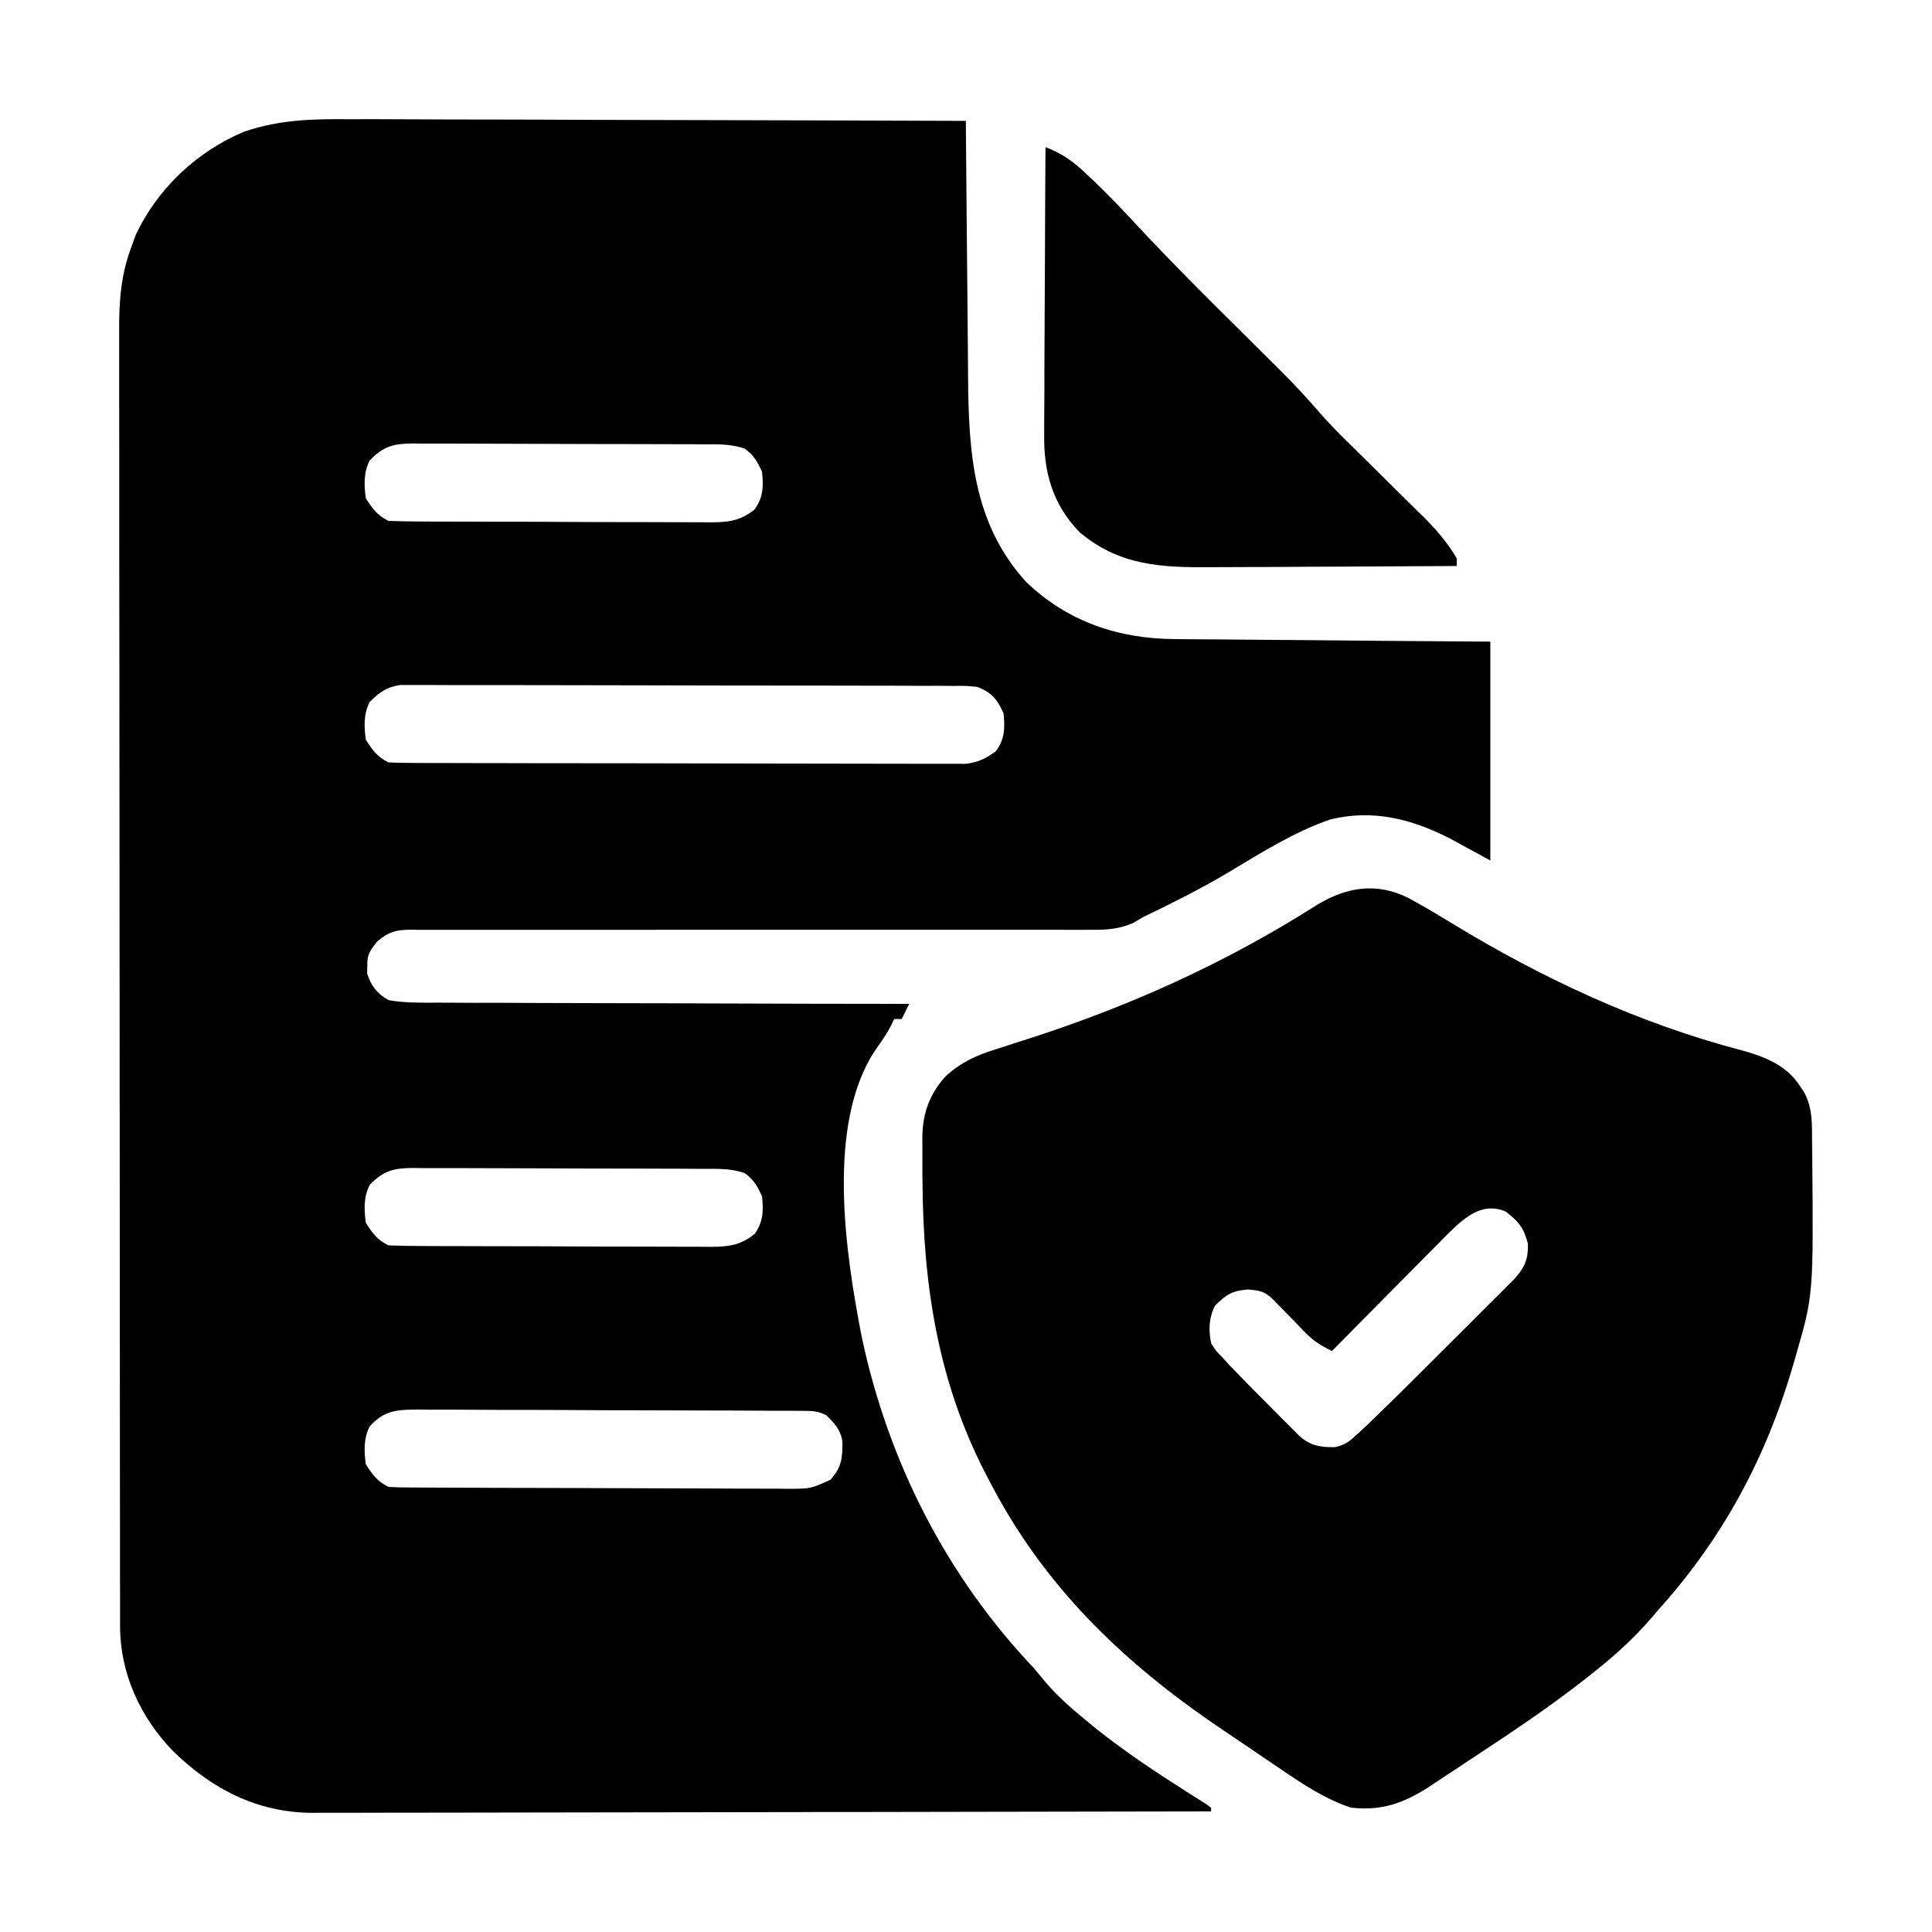
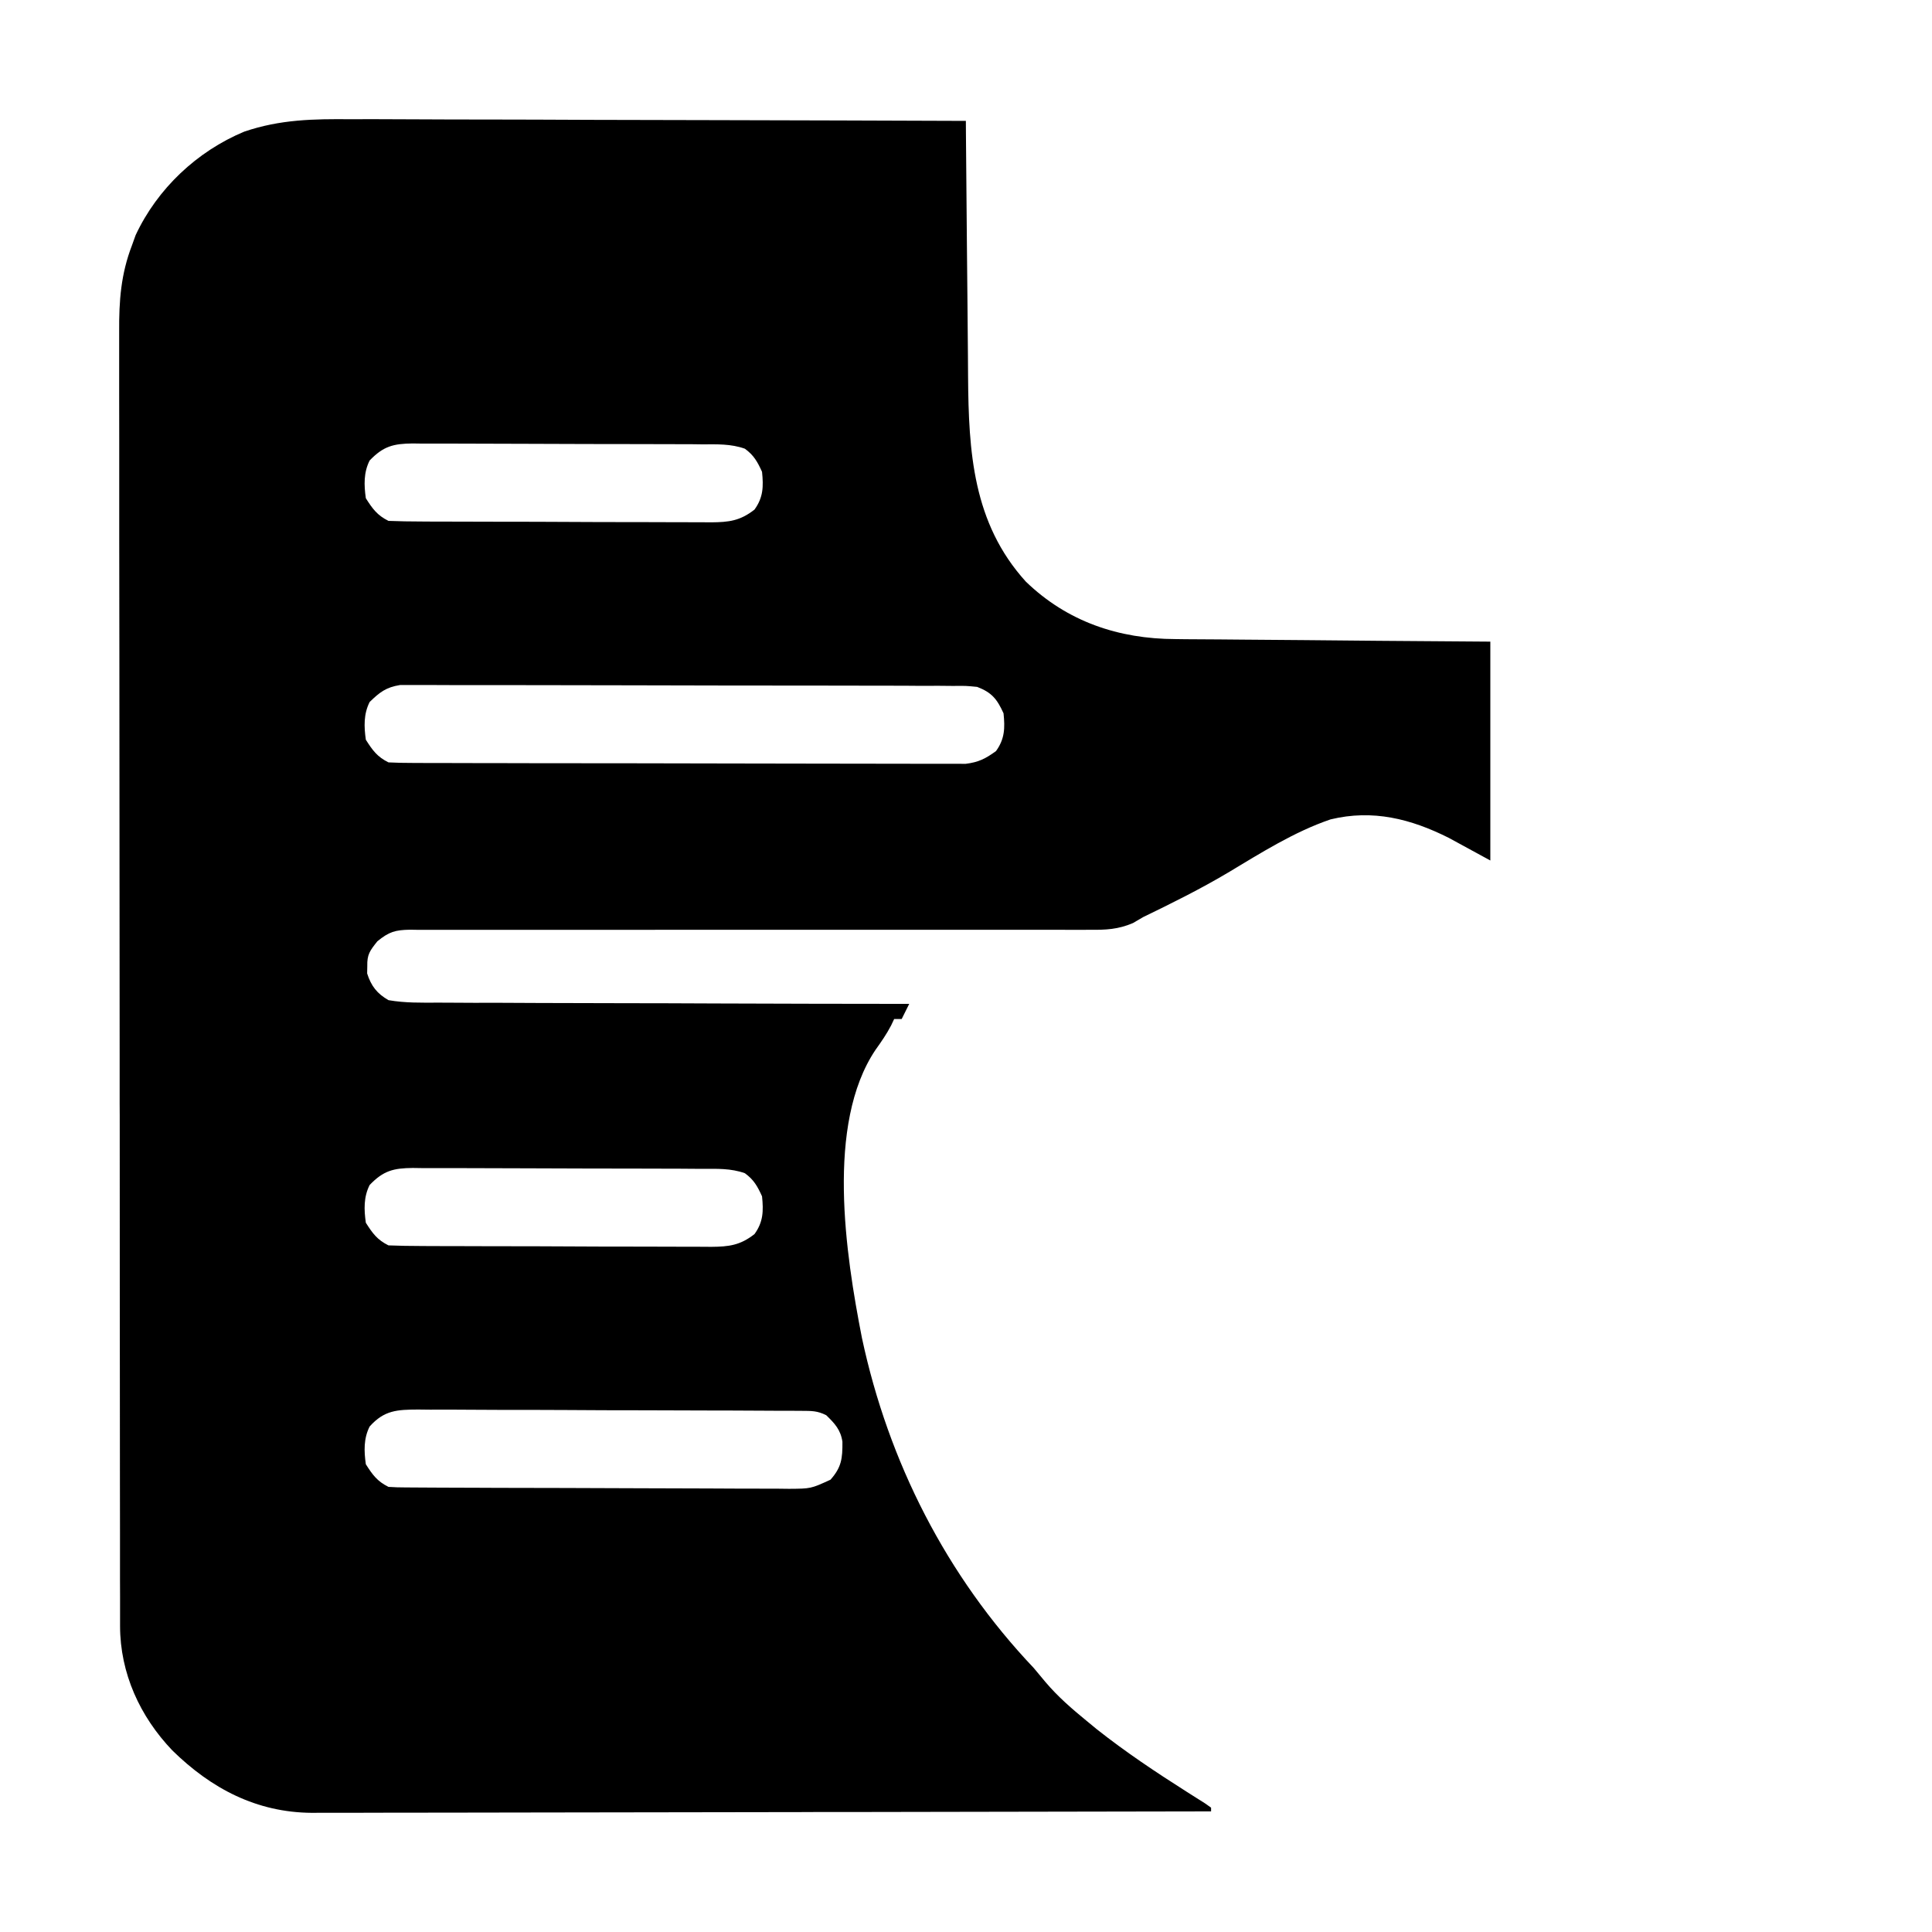
<svg xmlns="http://www.w3.org/2000/svg" width="28" height="28" viewBox="0 0 28 28" fill="none">
-   <path d="M5.088 1.728C5.186 1.728 5.284 1.728 5.381 1.727C5.644 1.727 5.907 1.729 6.17 1.73C6.445 1.732 6.721 1.732 6.997 1.732C7.517 1.733 8.038 1.734 8.559 1.737C9.152 1.739 9.745 1.74 10.339 1.741C11.558 1.744 12.778 1.747 13.998 1.752C13.998 1.809 13.998 1.865 13.999 1.924C14.003 2.459 14.008 2.995 14.013 3.531C14.016 3.806 14.018 4.082 14.021 4.357C14.023 4.623 14.025 4.89 14.028 5.156C14.029 5.257 14.03 5.358 14.03 5.459C14.038 6.546 14.098 7.581 14.867 8.429C15.468 9.01 16.214 9.26 17.036 9.262C17.086 9.263 17.135 9.263 17.186 9.264C17.349 9.265 17.511 9.266 17.674 9.267C17.787 9.268 17.9 9.269 18.014 9.27C18.311 9.273 18.608 9.275 18.905 9.277C19.262 9.28 19.619 9.283 19.976 9.287C20.517 9.291 21.058 9.295 21.599 9.299C21.599 10.346 21.599 11.393 21.599 12.471C21.401 12.363 21.202 12.255 20.997 12.143C20.447 11.867 19.896 11.727 19.284 11.875C18.755 12.055 18.275 12.361 17.797 12.647C17.398 12.884 16.985 13.089 16.568 13.291C16.519 13.32 16.47 13.348 16.419 13.378C16.207 13.469 16.026 13.478 15.799 13.475C15.734 13.476 15.734 13.476 15.668 13.476C15.523 13.476 15.378 13.476 15.233 13.475C15.129 13.475 15.025 13.475 14.921 13.475C14.697 13.475 14.473 13.475 14.249 13.475C13.894 13.474 13.54 13.474 13.186 13.475C12.243 13.476 11.3 13.476 10.357 13.475C9.737 13.475 9.117 13.475 8.497 13.476C8.145 13.477 7.793 13.477 7.441 13.476C7.222 13.475 7.003 13.476 6.784 13.476C6.683 13.477 6.581 13.476 6.479 13.476C6.341 13.475 6.202 13.475 6.064 13.476C6.024 13.476 5.983 13.475 5.942 13.474C5.727 13.478 5.638 13.504 5.469 13.642C5.36 13.779 5.319 13.832 5.323 14.002C5.322 14.037 5.321 14.072 5.321 14.108C5.379 14.291 5.466 14.401 5.63 14.495C5.871 14.537 6.11 14.532 6.354 14.531C6.429 14.531 6.503 14.532 6.577 14.532C6.779 14.534 6.98 14.534 7.182 14.533C7.393 14.533 7.604 14.534 7.814 14.536C8.213 14.538 8.612 14.538 9.011 14.539C9.466 14.539 9.92 14.541 10.374 14.543C11.309 14.546 12.243 14.549 13.177 14.549C13.141 14.621 13.105 14.694 13.068 14.768C13.032 14.768 12.996 14.768 12.959 14.768C12.936 14.815 12.936 14.815 12.914 14.863C12.848 14.989 12.771 15.1 12.688 15.216C11.966 16.293 12.254 18.176 12.492 19.391C12.876 21.188 13.717 22.841 14.982 24.174C15.039 24.242 15.096 24.311 15.153 24.379C15.332 24.59 15.534 24.765 15.748 24.94C15.796 24.98 15.845 25.02 15.895 25.061C16.312 25.391 16.75 25.683 17.199 25.968C17.245 25.997 17.291 26.026 17.338 26.056C17.379 26.082 17.421 26.108 17.463 26.135C17.492 26.156 17.522 26.176 17.552 26.198C17.552 26.216 17.552 26.234 17.552 26.252C15.848 26.256 14.143 26.259 12.439 26.261C12.237 26.261 12.036 26.261 11.834 26.261C11.794 26.261 11.754 26.261 11.713 26.262C11.064 26.262 10.416 26.264 9.767 26.265C9.101 26.267 8.436 26.267 7.77 26.268C7.359 26.268 6.949 26.269 6.538 26.27C6.223 26.271 5.908 26.271 5.592 26.271C5.463 26.271 5.334 26.271 5.205 26.272C5.029 26.273 4.852 26.273 4.676 26.272C4.625 26.273 4.574 26.273 4.522 26.273C3.718 26.268 3.062 25.922 2.497 25.368C2.028 24.877 1.741 24.25 1.74 23.566C1.74 23.497 1.74 23.428 1.74 23.357C1.74 23.28 1.74 23.203 1.74 23.127C1.74 23.045 1.74 22.964 1.739 22.882C1.739 22.658 1.739 22.434 1.739 22.21C1.739 21.968 1.738 21.726 1.738 21.485C1.737 20.956 1.737 20.428 1.737 19.899C1.736 19.569 1.736 19.239 1.736 18.909C1.735 17.995 1.735 17.081 1.735 16.168C1.735 16.109 1.734 16.051 1.734 15.99C1.734 15.932 1.734 15.873 1.734 15.813C1.734 15.694 1.734 15.575 1.734 15.456C1.734 15.397 1.734 15.338 1.734 15.278C1.734 14.323 1.733 13.368 1.732 12.413C1.731 11.433 1.73 10.453 1.73 9.472C1.73 8.922 1.729 8.372 1.728 7.821C1.728 7.353 1.727 6.884 1.728 6.415C1.728 6.176 1.728 5.937 1.727 5.698C1.727 5.479 1.727 5.26 1.727 5.041C1.727 4.962 1.727 4.883 1.727 4.804C1.724 4.359 1.752 3.974 1.912 3.557C1.939 3.483 1.939 3.483 1.966 3.407C2.282 2.733 2.854 2.194 3.539 1.908C4.062 1.73 4.544 1.723 5.088 1.728ZM5.357 6.674C5.269 6.849 5.275 7.031 5.302 7.221C5.4 7.375 5.467 7.468 5.63 7.549C5.787 7.555 5.943 7.558 6.1 7.558C6.149 7.558 6.198 7.559 6.248 7.559C6.409 7.56 6.571 7.56 6.732 7.56C6.844 7.561 6.956 7.561 7.068 7.561C7.303 7.562 7.538 7.562 7.773 7.562C8.074 7.563 8.376 7.564 8.677 7.566C8.908 7.567 9.14 7.567 9.371 7.567C9.482 7.567 9.593 7.568 9.704 7.568C9.86 7.569 10.015 7.569 10.17 7.569C10.216 7.569 10.262 7.57 10.309 7.57C10.564 7.568 10.728 7.548 10.935 7.385C11.062 7.209 11.066 7.051 11.044 6.838C10.978 6.693 10.925 6.597 10.795 6.503C10.593 6.431 10.391 6.439 10.179 6.44C10.131 6.439 10.082 6.439 10.032 6.438C9.871 6.437 9.71 6.437 9.549 6.437C9.437 6.437 9.326 6.436 9.214 6.436C8.979 6.435 8.745 6.435 8.511 6.435C8.21 6.435 7.91 6.434 7.609 6.432C7.378 6.431 7.148 6.43 6.917 6.43C6.806 6.43 6.695 6.43 6.584 6.429C6.429 6.428 6.275 6.428 6.12 6.429C6.051 6.428 6.051 6.428 5.981 6.427C5.704 6.43 5.557 6.465 5.357 6.674ZM5.357 10.174C5.269 10.349 5.275 10.531 5.302 10.721C5.4 10.875 5.467 10.968 5.63 11.049C5.742 11.055 5.854 11.057 5.966 11.057C6.037 11.057 6.109 11.057 6.182 11.058C6.262 11.058 6.342 11.058 6.422 11.058C6.505 11.058 6.589 11.059 6.672 11.059C6.9 11.06 7.128 11.06 7.355 11.06C7.497 11.06 7.639 11.06 7.781 11.061C8.226 11.062 8.671 11.062 9.115 11.062C9.628 11.062 10.142 11.063 10.655 11.065C11.052 11.066 11.448 11.067 11.845 11.067C12.082 11.067 12.319 11.067 12.556 11.068C12.779 11.069 13.002 11.069 13.225 11.069C13.307 11.069 13.389 11.069 13.47 11.069C13.582 11.07 13.694 11.07 13.806 11.069C13.899 11.069 13.899 11.069 13.995 11.07C14.182 11.047 14.284 10.995 14.435 10.885C14.562 10.709 14.566 10.551 14.544 10.338C14.45 10.131 14.373 10.036 14.162 9.955C13.998 9.939 13.998 9.939 13.813 9.941C13.742 9.94 13.67 9.94 13.596 9.939C13.517 9.939 13.437 9.94 13.358 9.94C13.274 9.939 13.191 9.939 13.107 9.938C12.88 9.938 12.653 9.937 12.426 9.937C12.236 9.937 12.046 9.937 11.857 9.936C11.41 9.935 10.962 9.935 10.515 9.935C10.054 9.935 9.592 9.934 9.131 9.932C8.735 9.931 8.339 9.93 7.942 9.93C7.706 9.93 7.469 9.93 7.232 9.929C7.01 9.928 6.787 9.928 6.565 9.929C6.483 9.929 6.402 9.929 6.32 9.928C6.209 9.927 6.097 9.928 5.986 9.928C5.923 9.928 5.861 9.928 5.797 9.928C5.594 9.961 5.503 10.032 5.357 10.174ZM5.357 17.174C5.269 17.349 5.275 17.531 5.302 17.721C5.4 17.875 5.467 17.968 5.63 18.049C5.787 18.055 5.943 18.058 6.1 18.058C6.149 18.058 6.198 18.059 6.248 18.059C6.409 18.06 6.571 18.06 6.732 18.06C6.844 18.061 6.956 18.061 7.068 18.061C7.303 18.062 7.538 18.062 7.773 18.062C8.074 18.063 8.376 18.064 8.677 18.066C8.908 18.067 9.14 18.067 9.371 18.067C9.482 18.067 9.593 18.067 9.704 18.068C9.86 18.069 10.015 18.069 10.17 18.069C10.216 18.069 10.262 18.07 10.309 18.07C10.564 18.068 10.728 18.048 10.935 17.885C11.062 17.709 11.066 17.551 11.044 17.338C10.978 17.193 10.925 17.097 10.795 17.003C10.593 16.931 10.391 16.939 10.179 16.94C10.131 16.939 10.082 16.939 10.032 16.939C9.871 16.937 9.71 16.937 9.549 16.937C9.437 16.937 9.326 16.936 9.214 16.936C8.979 16.935 8.745 16.935 8.511 16.935C8.21 16.935 7.91 16.934 7.609 16.932C7.378 16.931 7.148 16.93 6.917 16.93C6.806 16.93 6.695 16.93 6.584 16.929C6.429 16.928 6.275 16.928 6.12 16.929C6.051 16.928 6.051 16.928 5.981 16.927C5.704 16.93 5.557 16.965 5.357 17.174ZM5.357 20.674C5.269 20.849 5.275 21.031 5.302 21.221C5.4 21.375 5.467 21.468 5.63 21.549C5.713 21.555 5.796 21.557 5.878 21.557C5.931 21.558 5.983 21.558 6.037 21.558C6.094 21.559 6.151 21.559 6.211 21.559C6.271 21.559 6.331 21.56 6.394 21.56C6.594 21.561 6.795 21.562 6.995 21.562C7.064 21.562 7.132 21.563 7.202 21.563C7.527 21.564 7.851 21.565 8.175 21.565C8.55 21.566 8.924 21.567 9.298 21.569C9.622 21.571 9.947 21.572 10.271 21.572C10.409 21.572 10.547 21.573 10.685 21.574C10.877 21.575 11.07 21.575 11.263 21.575C11.32 21.576 11.377 21.576 11.436 21.577C11.752 21.575 11.752 21.575 12.036 21.445C12.196 21.265 12.211 21.137 12.209 20.895C12.184 20.722 12.097 20.629 11.974 20.51C11.844 20.445 11.762 20.448 11.617 20.447C11.565 20.447 11.512 20.447 11.459 20.446C11.401 20.446 11.344 20.446 11.284 20.446C11.224 20.445 11.164 20.445 11.101 20.445C10.901 20.444 10.7 20.443 10.5 20.442C10.431 20.442 10.363 20.442 10.293 20.442C9.968 20.441 9.644 20.44 9.32 20.439C8.945 20.439 8.571 20.438 8.197 20.435C7.873 20.433 7.548 20.433 7.224 20.433C7.086 20.432 6.948 20.432 6.81 20.431C6.618 20.429 6.425 20.429 6.232 20.43C6.175 20.429 6.118 20.428 6.059 20.428C5.757 20.43 5.57 20.436 5.357 20.674Z" fill="black" />
-   <path d="M20.41 13.013C20.624 13.129 20.834 13.254 21.042 13.381C22.349 14.178 23.751 14.832 25.235 15.22C25.562 15.309 25.887 15.434 26.078 15.728C26.099 15.76 26.121 15.791 26.143 15.824C26.276 16.062 26.26 16.304 26.262 16.568C26.263 16.617 26.263 16.666 26.264 16.716C26.282 18.764 26.282 18.764 26.03 19.635C26.017 19.683 26.003 19.73 25.989 19.779C25.603 21.106 24.983 22.27 24.062 23.299C24.02 23.348 23.978 23.397 23.935 23.447C23.643 23.787 23.321 24.064 22.968 24.338C22.899 24.392 22.899 24.392 22.828 24.446C22.386 24.784 21.927 25.093 21.462 25.399C21.333 25.484 21.204 25.57 21.075 25.655C20.992 25.71 20.908 25.765 20.825 25.82C20.787 25.845 20.749 25.87 20.71 25.896C20.344 26.135 20.015 26.249 19.577 26.197C19.212 26.076 18.895 25.867 18.58 25.652C18.51 25.605 18.51 25.605 18.439 25.557C18.341 25.491 18.244 25.425 18.146 25.358C17.999 25.258 17.852 25.159 17.704 25.059C16.273 24.093 15.122 22.988 14.327 21.44C14.31 21.406 14.292 21.373 14.274 21.338C13.594 20.015 13.38 18.621 13.37 17.147C13.37 17.1 13.369 17.053 13.368 17.005C13.367 16.869 13.367 16.734 13.368 16.598C13.368 16.558 13.368 16.518 13.367 16.476C13.373 16.132 13.47 15.862 13.7 15.603C13.924 15.396 14.15 15.293 14.439 15.205C14.525 15.177 14.611 15.149 14.697 15.121C14.764 15.1 14.764 15.1 14.832 15.078C16.348 14.596 17.759 13.961 19.102 13.105C19.529 12.853 19.953 12.787 20.41 13.013ZM21.005 17.86C20.925 17.94 20.846 18.02 20.767 18.101C20.704 18.164 20.704 18.164 20.64 18.229C20.506 18.363 20.373 18.498 20.24 18.633C20.15 18.725 20.059 18.816 19.968 18.908C19.746 19.131 19.525 19.356 19.304 19.58C19.146 19.504 19.034 19.433 18.912 19.307C18.881 19.275 18.85 19.244 18.818 19.211C18.787 19.178 18.755 19.146 18.723 19.112C18.66 19.047 18.596 18.982 18.533 18.917C18.505 18.888 18.477 18.859 18.448 18.83C18.325 18.713 18.257 18.704 18.084 18.688C17.851 18.708 17.771 18.761 17.608 18.924C17.518 19.105 17.513 19.277 17.554 19.471C17.621 19.576 17.621 19.576 17.715 19.672C17.75 19.71 17.785 19.748 17.82 19.787C18.026 20.002 18.235 20.214 18.446 20.424C18.49 20.469 18.535 20.514 18.58 20.559C18.622 20.602 18.665 20.644 18.708 20.687C18.747 20.726 18.785 20.764 18.824 20.803C18.986 20.953 19.128 20.976 19.348 20.973C19.496 20.941 19.559 20.888 19.67 20.785C19.727 20.733 19.727 20.733 19.785 20.68C19.996 20.478 20.204 20.274 20.411 20.068C20.457 20.022 20.504 19.976 20.552 19.928C20.649 19.831 20.746 19.734 20.844 19.637C20.993 19.488 21.142 19.339 21.292 19.191C21.387 19.096 21.482 19.001 21.576 18.906C21.621 18.862 21.666 18.818 21.712 18.772C21.753 18.73 21.794 18.689 21.837 18.646C21.873 18.61 21.91 18.574 21.947 18.537C22.099 18.362 22.148 18.259 22.144 18.025C22.083 17.791 22.009 17.703 21.819 17.557C21.485 17.419 21.241 17.634 21.005 17.86Z" fill="black" />
-   <path d="M15.152 2.133C15.395 2.223 15.56 2.345 15.746 2.522C15.776 2.55 15.805 2.578 15.835 2.606C16.069 2.829 16.29 3.061 16.509 3.298C16.974 3.797 17.456 4.278 17.941 4.758C18.108 4.924 18.276 5.09 18.443 5.257C18.481 5.294 18.518 5.331 18.556 5.369C18.767 5.578 18.965 5.794 19.159 6.019C19.312 6.192 19.477 6.353 19.642 6.515C19.714 6.587 19.787 6.659 19.86 6.731C19.972 6.842 20.085 6.953 20.198 7.064C20.308 7.172 20.417 7.281 20.527 7.39C20.561 7.423 20.594 7.456 20.629 7.49C20.819 7.678 20.977 7.862 21.113 8.094C21.113 8.13 21.113 8.166 21.113 8.203C20.545 8.207 19.977 8.21 19.408 8.212C19.145 8.212 18.881 8.214 18.617 8.216C18.362 8.217 18.107 8.218 17.852 8.219C17.755 8.219 17.658 8.22 17.561 8.22C16.838 8.227 16.221 8.2 15.644 7.711C15.257 7.311 15.125 6.845 15.133 6.299C15.133 6.253 15.133 6.208 15.133 6.161C15.133 6.013 15.134 5.865 15.136 5.716C15.136 5.613 15.136 5.509 15.136 5.406C15.137 5.135 15.139 4.864 15.14 4.593C15.142 4.315 15.143 4.038 15.144 3.761C15.146 3.218 15.148 2.676 15.152 2.133Z" fill="black" />
+   <path d="M5.088 1.728C5.186 1.728 5.284 1.728 5.381 1.727C5.644 1.727 5.907 1.729 6.17 1.73C6.445 1.732 6.721 1.732 6.997 1.732C7.517 1.733 8.038 1.734 8.559 1.737C9.152 1.739 9.745 1.74 10.339 1.741C11.558 1.744 12.778 1.747 13.998 1.752C13.998 1.809 13.998 1.865 13.999 1.924C14.003 2.459 14.008 2.995 14.013 3.531C14.016 3.806 14.018 4.082 14.021 4.357C14.023 4.623 14.025 4.89 14.028 5.156C14.029 5.257 14.03 5.358 14.03 5.459C14.038 6.546 14.098 7.581 14.867 8.429C15.468 9.01 16.214 9.26 17.036 9.262C17.086 9.263 17.135 9.263 17.186 9.264C17.349 9.265 17.511 9.266 17.674 9.267C17.787 9.268 17.9 9.269 18.014 9.27C18.311 9.273 18.608 9.275 18.905 9.277C19.262 9.28 19.619 9.283 19.976 9.287C20.517 9.291 21.058 9.295 21.599 9.299C21.599 10.346 21.599 11.393 21.599 12.471C21.401 12.363 21.202 12.255 20.997 12.143C20.447 11.867 19.896 11.727 19.284 11.875C18.755 12.055 18.275 12.361 17.797 12.647C17.398 12.884 16.985 13.089 16.568 13.291C16.519 13.32 16.47 13.348 16.419 13.378C16.207 13.469 16.026 13.478 15.799 13.475C15.734 13.476 15.734 13.476 15.668 13.476C15.523 13.476 15.378 13.476 15.233 13.475C15.129 13.475 15.025 13.475 14.921 13.475C14.697 13.475 14.473 13.475 14.249 13.475C13.894 13.474 13.54 13.474 13.186 13.475C12.243 13.476 11.3 13.476 10.357 13.475C9.737 13.475 9.117 13.475 8.497 13.476C8.145 13.477 7.793 13.477 7.441 13.476C7.222 13.475 7.003 13.476 6.784 13.476C6.683 13.477 6.581 13.476 6.479 13.476C6.341 13.475 6.202 13.475 6.064 13.476C6.024 13.476 5.983 13.475 5.942 13.474C5.727 13.478 5.638 13.504 5.469 13.642C5.36 13.779 5.319 13.832 5.323 14.002C5.322 14.037 5.321 14.072 5.321 14.108C5.379 14.291 5.466 14.401 5.63 14.495C5.871 14.537 6.11 14.532 6.354 14.531C6.429 14.531 6.503 14.532 6.577 14.532C6.779 14.534 6.98 14.534 7.182 14.533C7.393 14.533 7.604 14.534 7.814 14.536C8.213 14.538 8.612 14.538 9.011 14.539C9.466 14.539 9.92 14.541 10.374 14.543C11.309 14.546 12.243 14.549 13.177 14.549C13.141 14.621 13.105 14.694 13.068 14.768C13.032 14.768 12.996 14.768 12.959 14.768C12.936 14.815 12.936 14.815 12.914 14.863C12.848 14.989 12.771 15.1 12.688 15.216C11.966 16.293 12.254 18.176 12.492 19.391C12.876 21.188 13.717 22.841 14.982 24.174C15.039 24.242 15.096 24.311 15.153 24.379C15.332 24.59 15.534 24.765 15.748 24.94C15.796 24.98 15.845 25.02 15.895 25.061C16.312 25.391 16.75 25.683 17.199 25.968C17.245 25.997 17.291 26.026 17.338 26.056C17.379 26.082 17.421 26.108 17.463 26.135C17.492 26.156 17.522 26.176 17.552 26.198C17.552 26.216 17.552 26.234 17.552 26.252C15.848 26.256 14.143 26.259 12.439 26.261C12.237 26.261 12.036 26.261 11.834 26.261C11.794 26.261 11.754 26.261 11.713 26.262C11.064 26.262 10.416 26.264 9.767 26.265C9.101 26.267 8.436 26.267 7.77 26.268C7.359 26.268 6.949 26.269 6.538 26.27C6.223 26.271 5.908 26.271 5.592 26.271C5.463 26.271 5.334 26.271 5.205 26.272C5.029 26.273 4.852 26.273 4.676 26.272C4.625 26.273 4.574 26.273 4.522 26.273C3.718 26.268 3.062 25.922 2.497 25.368C2.028 24.877 1.741 24.25 1.74 23.566C1.74 23.497 1.74 23.428 1.74 23.357C1.74 23.28 1.74 23.203 1.74 23.127C1.74 23.045 1.74 22.964 1.739 22.882C1.739 22.658 1.739 22.434 1.739 22.21C1.739 21.968 1.738 21.726 1.738 21.485C1.737 20.956 1.737 20.428 1.737 19.899C1.736 19.569 1.736 19.239 1.736 18.909C1.735 17.995 1.735 17.081 1.735 16.168C1.735 16.109 1.734 16.051 1.734 15.99C1.734 15.932 1.734 15.873 1.734 15.813C1.734 15.694 1.734 15.575 1.734 15.456C1.734 15.397 1.734 15.338 1.734 15.278C1.734 14.323 1.733 13.368 1.732 12.413C1.731 11.433 1.73 10.453 1.73 9.472C1.73 8.922 1.729 8.372 1.728 7.821C1.728 7.353 1.727 6.884 1.728 6.415C1.728 6.176 1.728 5.937 1.727 5.698C1.727 5.479 1.727 5.26 1.727 5.041C1.727 4.962 1.727 4.883 1.727 4.804C1.724 4.359 1.752 3.974 1.912 3.557C1.939 3.483 1.939 3.483 1.966 3.407C2.282 2.733 2.854 2.194 3.539 1.908C4.062 1.73 4.544 1.723 5.088 1.728ZM5.357 6.674C5.269 6.849 5.275 7.031 5.302 7.221C5.4 7.375 5.467 7.468 5.63 7.549C5.787 7.555 5.943 7.558 6.1 7.558C6.149 7.558 6.198 7.559 6.248 7.559C6.409 7.56 6.571 7.56 6.732 7.56C6.844 7.561 6.956 7.561 7.068 7.561C7.303 7.562 7.538 7.562 7.773 7.562C8.074 7.563 8.376 7.564 8.677 7.566C8.908 7.567 9.14 7.567 9.371 7.567C9.482 7.567 9.593 7.568 9.704 7.568C9.86 7.569 10.015 7.569 10.17 7.569C10.216 7.569 10.262 7.57 10.309 7.57C10.564 7.568 10.728 7.548 10.935 7.385C11.062 7.209 11.066 7.051 11.044 6.838C10.978 6.693 10.925 6.597 10.795 6.503C10.593 6.431 10.391 6.439 10.179 6.44C10.131 6.439 10.082 6.439 10.032 6.438C9.437 6.437 9.326 6.436 9.214 6.436C8.979 6.435 8.745 6.435 8.511 6.435C8.21 6.435 7.91 6.434 7.609 6.432C7.378 6.431 7.148 6.43 6.917 6.43C6.806 6.43 6.695 6.43 6.584 6.429C6.429 6.428 6.275 6.428 6.12 6.429C6.051 6.428 6.051 6.428 5.981 6.427C5.704 6.43 5.557 6.465 5.357 6.674ZM5.357 10.174C5.269 10.349 5.275 10.531 5.302 10.721C5.4 10.875 5.467 10.968 5.63 11.049C5.742 11.055 5.854 11.057 5.966 11.057C6.037 11.057 6.109 11.057 6.182 11.058C6.262 11.058 6.342 11.058 6.422 11.058C6.505 11.058 6.589 11.059 6.672 11.059C6.9 11.06 7.128 11.06 7.355 11.06C7.497 11.06 7.639 11.06 7.781 11.061C8.226 11.062 8.671 11.062 9.115 11.062C9.628 11.062 10.142 11.063 10.655 11.065C11.052 11.066 11.448 11.067 11.845 11.067C12.082 11.067 12.319 11.067 12.556 11.068C12.779 11.069 13.002 11.069 13.225 11.069C13.307 11.069 13.389 11.069 13.47 11.069C13.582 11.07 13.694 11.07 13.806 11.069C13.899 11.069 13.899 11.069 13.995 11.07C14.182 11.047 14.284 10.995 14.435 10.885C14.562 10.709 14.566 10.551 14.544 10.338C14.45 10.131 14.373 10.036 14.162 9.955C13.998 9.939 13.998 9.939 13.813 9.941C13.742 9.94 13.67 9.94 13.596 9.939C13.517 9.939 13.437 9.94 13.358 9.94C13.274 9.939 13.191 9.939 13.107 9.938C12.88 9.938 12.653 9.937 12.426 9.937C12.236 9.937 12.046 9.937 11.857 9.936C11.41 9.935 10.962 9.935 10.515 9.935C10.054 9.935 9.592 9.934 9.131 9.932C8.735 9.931 8.339 9.93 7.942 9.93C7.706 9.93 7.469 9.93 7.232 9.929C7.01 9.928 6.787 9.928 6.565 9.929C6.483 9.929 6.402 9.929 6.32 9.928C6.209 9.927 6.097 9.928 5.986 9.928C5.923 9.928 5.861 9.928 5.797 9.928C5.594 9.961 5.503 10.032 5.357 10.174ZM5.357 17.174C5.269 17.349 5.275 17.531 5.302 17.721C5.4 17.875 5.467 17.968 5.63 18.049C5.787 18.055 5.943 18.058 6.1 18.058C6.149 18.058 6.198 18.059 6.248 18.059C6.409 18.06 6.571 18.06 6.732 18.06C6.844 18.061 6.956 18.061 7.068 18.061C7.303 18.062 7.538 18.062 7.773 18.062C8.074 18.063 8.376 18.064 8.677 18.066C8.908 18.067 9.14 18.067 9.371 18.067C9.482 18.067 9.593 18.067 9.704 18.068C9.86 18.069 10.015 18.069 10.17 18.069C10.216 18.069 10.262 18.07 10.309 18.07C10.564 18.068 10.728 18.048 10.935 17.885C11.062 17.709 11.066 17.551 11.044 17.338C10.978 17.193 10.925 17.097 10.795 17.003C10.593 16.931 10.391 16.939 10.179 16.94C10.131 16.939 10.082 16.939 10.032 16.939C9.871 16.937 9.71 16.937 9.549 16.937C9.437 16.937 9.326 16.936 9.214 16.936C8.979 16.935 8.745 16.935 8.511 16.935C8.21 16.935 7.91 16.934 7.609 16.932C7.378 16.931 7.148 16.93 6.917 16.93C6.806 16.93 6.695 16.93 6.584 16.929C6.429 16.928 6.275 16.928 6.12 16.929C6.051 16.928 6.051 16.928 5.981 16.927C5.704 16.93 5.557 16.965 5.357 17.174ZM5.357 20.674C5.269 20.849 5.275 21.031 5.302 21.221C5.4 21.375 5.467 21.468 5.63 21.549C5.713 21.555 5.796 21.557 5.878 21.557C5.931 21.558 5.983 21.558 6.037 21.558C6.094 21.559 6.151 21.559 6.211 21.559C6.271 21.559 6.331 21.56 6.394 21.56C6.594 21.561 6.795 21.562 6.995 21.562C7.064 21.562 7.132 21.563 7.202 21.563C7.527 21.564 7.851 21.565 8.175 21.565C8.55 21.566 8.924 21.567 9.298 21.569C9.622 21.571 9.947 21.572 10.271 21.572C10.409 21.572 10.547 21.573 10.685 21.574C10.877 21.575 11.07 21.575 11.263 21.575C11.32 21.576 11.377 21.576 11.436 21.577C11.752 21.575 11.752 21.575 12.036 21.445C12.196 21.265 12.211 21.137 12.209 20.895C12.184 20.722 12.097 20.629 11.974 20.51C11.844 20.445 11.762 20.448 11.617 20.447C11.565 20.447 11.512 20.447 11.459 20.446C11.401 20.446 11.344 20.446 11.284 20.446C11.224 20.445 11.164 20.445 11.101 20.445C10.901 20.444 10.7 20.443 10.5 20.442C10.431 20.442 10.363 20.442 10.293 20.442C9.968 20.441 9.644 20.44 9.32 20.439C8.945 20.439 8.571 20.438 8.197 20.435C7.873 20.433 7.548 20.433 7.224 20.433C7.086 20.432 6.948 20.432 6.81 20.431C6.618 20.429 6.425 20.429 6.232 20.43C6.175 20.429 6.118 20.428 6.059 20.428C5.757 20.43 5.57 20.436 5.357 20.674Z" fill="black" />
</svg>